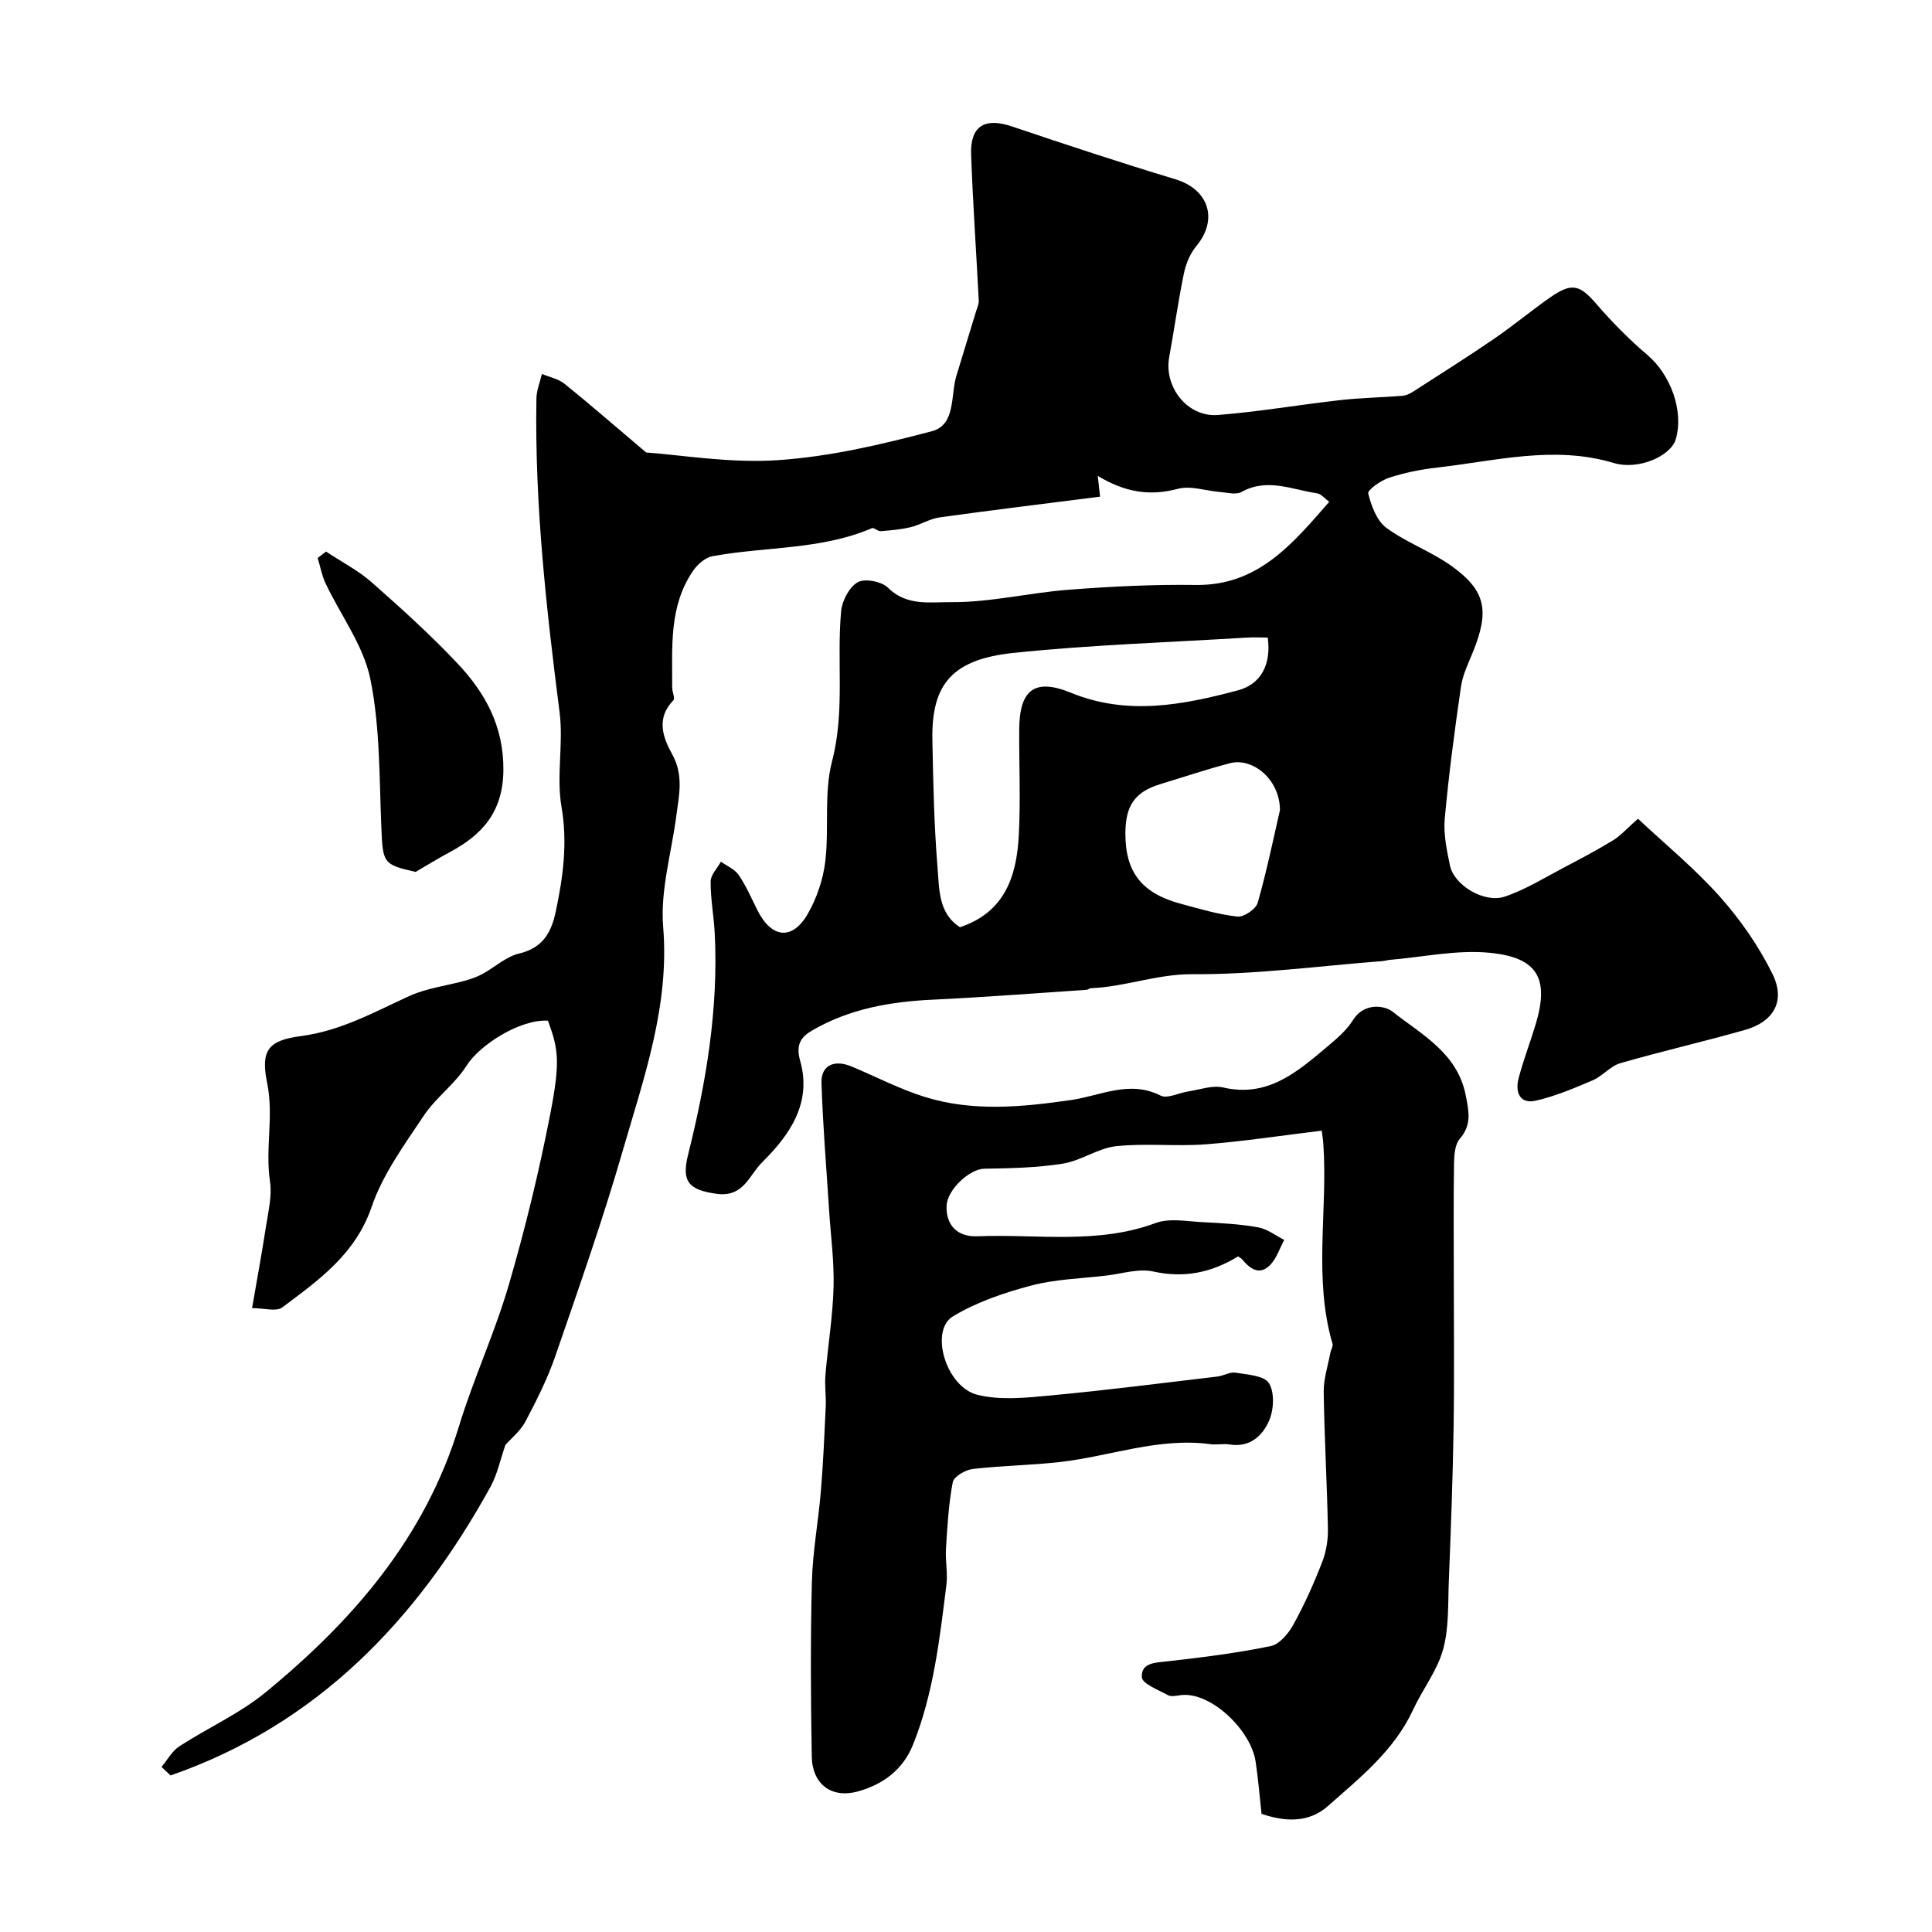
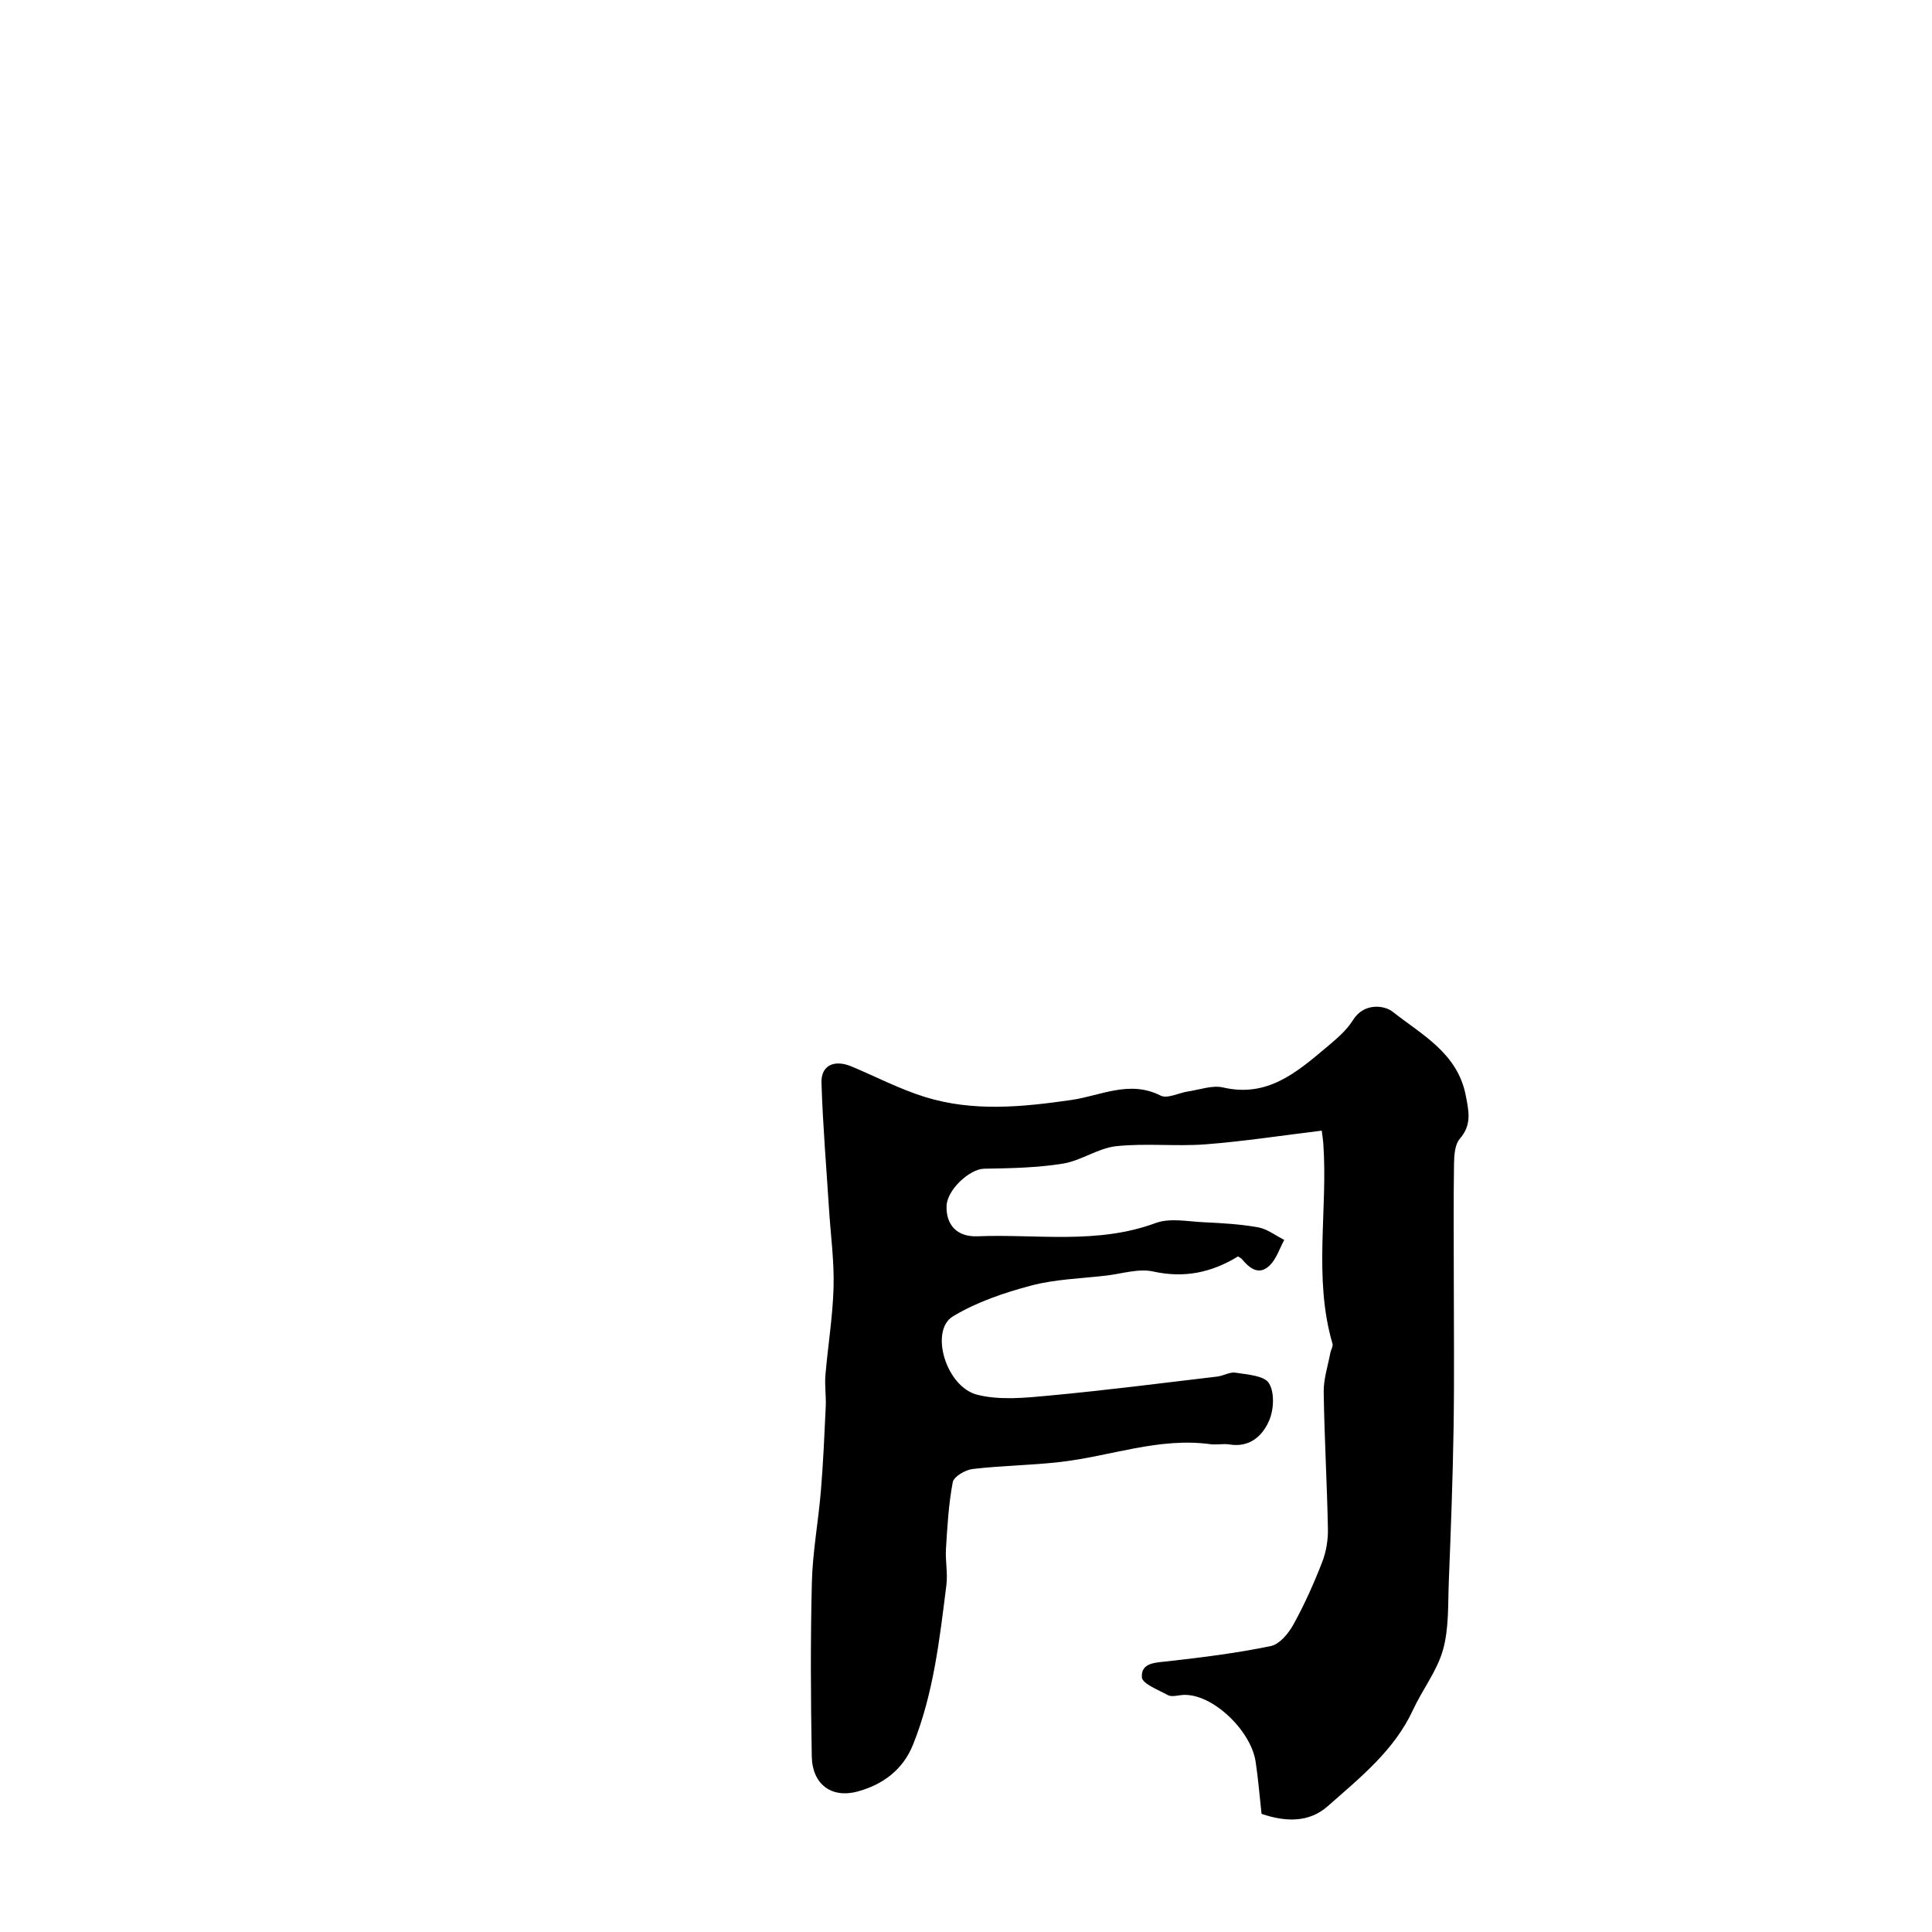
<svg xmlns="http://www.w3.org/2000/svg" enable-background="new 0 0 400 400" viewBox="0 0 400 400">
  <g fill="#000001">
-     <path d="m339.13 169.51c5.45 5.12 11.65 10.2 16.92 16.1 4.28 4.8 8.08 10.27 10.92 16.03 2.76 5.61.27 9.9-5.7 11.6-8.56 2.43-17.25 4.41-25.79 6.88-2.08.6-3.69 2.67-5.74 3.55-3.83 1.64-7.73 3.29-11.76 4.21-3.36.77-4.3-1.79-3.58-4.59.98-3.76 2.39-7.41 3.52-11.14 2.88-9.51.49-13.9-9.42-14.88-6.81-.68-13.84.88-20.77 1.46-.49.04-.97.21-1.46.25-13.13 1.01-26.27 2.8-39.39 2.72-7.33-.05-13.92 2.62-20.99 2.89-.31.01-.61.32-.92.34-10.62.71-21.23 1.54-31.86 2.04-8.76.41-17.18 1.88-24.87 6.32-2.41 1.39-3.53 2.97-2.58 6.32 2.46 8.69-2.05 15.27-7.86 21.02-2.71 2.68-3.84 7.34-9.49 6.53-5.62-.81-7.27-2.42-5.86-8.05 3.76-15.04 6.31-30.23 5.53-45.81-.18-3.61-.88-7.2-.85-10.8.01-1.37 1.38-2.73 2.13-4.1 1.25.9 2.87 1.56 3.68 2.76 1.54 2.26 2.64 4.82 3.87 7.28 2.92 5.83 7.23 6.33 10.44.75 1.87-3.26 3.17-7.14 3.62-10.87.81-6.88-.32-14.14 1.4-20.72 2.71-10.4.92-20.76 1.88-31.07.2-2.17 1.69-5.01 3.44-5.99 1.49-.83 4.97-.15 6.27 1.15 3.84 3.86 8.87 2.94 12.98 2.98 8.12.07 16.23-1.94 24.38-2.57 8.74-.67 17.54-1.12 26.3-.99 12.87.19 20-8.39 27.68-17.22-.87-.63-1.64-1.63-2.55-1.76-5.17-.76-10.29-3.24-15.62-.27-1.13.63-2.94.12-4.43 0-2.94-.23-6.09-1.37-8.76-.65-5.81 1.56-10.98.69-16.56-2.68.2 1.82.33 2.96.48 4.3-11.08 1.41-22.16 2.75-33.21 4.29-2.05.28-3.94 1.52-5.98 2.02-2.04.49-4.16.67-6.26.83-.58.05-1.36-.8-1.78-.62-10.57 4.54-22.05 3.78-33.03 5.81-1.49.27-3.09 1.69-4 3.01-5.06 7.37-4.29 15.87-4.33 24.19 0 .9.64 2.22.25 2.63-3.64 3.72-2.18 7.7-.23 11.21 2.4 4.33 1.38 8.54.81 12.87-1 7.61-3.32 15.34-2.7 22.82 1.35 16.35-3.99 31.21-8.35 46.3-4.14 14.32-9.09 28.4-13.95 42.5-1.62 4.7-3.88 9.21-6.21 13.61-1.08 2.03-3.04 3.59-4.14 4.83-1.1 3.17-1.69 6.11-3.06 8.62-15.25 27.71-35.94 49.29-66.28 59.84-.62-.59-1.24-1.18-1.87-1.77 1.22-1.45 2.18-3.29 3.7-4.27 5.87-3.82 12.44-6.74 17.81-11.14 18.08-14.83 33.04-32.05 40.07-55.1 3.01-9.87 7.41-19.32 10.3-29.21 3.4-11.65 6.28-23.5 8.6-35.42 2.16-11.13 1.64-13.54-.47-19.36-5.65-.35-14.08 4.91-16.88 9.35-2.38 3.78-6.33 6.56-8.82 10.3-4.02 6.04-8.49 12.12-10.79 18.86-3.37 9.87-10.99 15.21-18.54 20.87-1.22.91-3.71.13-6.23.13 1.05-6.11 2.05-11.5 2.88-16.91.47-3.09 1.28-6.32.83-9.32-1.03-6.77.82-13.46-.59-20.38-1.41-6.9.31-8.82 7.06-9.72 8.22-1.09 15.1-4.96 22.37-8.28 3.62-1.65 7.76-2.13 11.65-3.21 1.21-.34 2.42-.77 3.52-1.37 2.55-1.39 4.86-3.58 7.56-4.22 4.81-1.13 6.64-4.26 7.55-8.5 1.55-7.23 2.53-14.33 1.23-21.9-1.09-6.34.43-13.1-.39-19.51-2.76-21.6-5.18-43.19-4.8-65.01.03-1.7.74-3.39 1.14-5.08 1.57.66 3.38 1 4.65 2.02 5 4.01 9.83 8.24 16.93 14.24 7.05.49 17.25 2.26 27.28 1.59 10.72-.72 21.43-3.23 31.87-5.99 4.99-1.32 3.84-7.38 5.08-11.47 1.35-4.47 2.73-8.93 4.09-13.4.22-.72.58-1.46.54-2.18-.51-10.07-1.22-20.13-1.58-30.21-.21-5.96 2.82-7.74 8.43-5.85 11.24 3.79 22.5 7.51 33.85 10.94 6.92 2.09 8.95 8.32 4.33 13.86-1.28 1.54-2.15 3.66-2.56 5.65-1.18 5.74-1.99 11.56-3.04 17.33-1.12 6.18 3.78 12.46 10.07 11.97 8.48-.67 16.89-2.13 25.35-3.08 4.26-.48 8.57-.55 12.85-.89.77-.06 1.57-.44 2.24-.87 5.61-3.61 11.26-7.18 16.77-10.95 3.94-2.69 7.61-5.77 11.52-8.5 4.59-3.21 6.2-2.69 9.68 1.34 3.24 3.75 6.76 7.32 10.54 10.53 4.79 4.08 7.57 11.58 5.86 17.44-1.01 3.46-7.7 6.46-12.84 4.92-12.35-3.71-24.4-.43-36.54.94-3.38.38-6.78 1.07-10 2.12-1.7.55-4.47 2.53-4.29 3.25.63 2.56 1.76 5.63 3.74 7.1 4.17 3.08 9.27 4.88 13.49 7.9 7.11 5.09 7.9 9.27 4.47 17.76-.96 2.37-2.14 4.75-2.5 7.23-1.32 9.08-2.53 18.19-3.36 27.33-.29 3.2.42 6.55 1.09 9.75.85 4.03 7.09 7.83 11.35 6.39 4.35-1.47 8.35-3.98 12.45-6.13 3.4-1.78 6.8-3.59 10.07-5.59 1.48-.93 2.69-2.33 5.05-4.4zm-140.38 22.46c9.26-3.08 11.71-10.52 12.17-18.86.41-7.35.05-14.74.1-22.11.05-8.18 3.18-10.65 10.68-7.58 11.7 4.79 23.15 2.55 34.59-.49 4.84-1.29 6.93-5.41 6.18-10.93-1.42 0-2.9-.08-4.37.01-16.1.99-32.25 1.49-48.28 3.17-12.51 1.31-16.98 6.34-16.78 17.86.16 8.92.35 17.85 1.08 26.74.36 4.32.14 9.3 4.63 12.19zm66.25-24.23c-.01-6.42-5.67-10.94-10.33-9.73-4.85 1.27-9.61 2.87-14.42 4.33-5.23 1.59-7.23 4.39-7.25 10.14-.04 8.04 3.35 12.44 11.41 14.62 3.89 1.05 7.8 2.23 11.78 2.67 1.33.15 3.84-1.56 4.21-2.87 1.94-6.85 3.37-13.86 4.6-19.16z" />
    <path d="m261.19 375.54c-.41-3.68-.69-7.27-1.23-10.83-.99-6.61-9.51-14.71-15.71-13.72-.81.13-1.83.31-2.47-.04-1.96-1.09-5.28-2.34-5.37-3.69-.19-3.07 2.88-3.03 5.46-3.32 7.11-.8 14.24-1.69 21.23-3.14 1.83-.38 3.69-2.64 4.71-4.5 2.28-4.13 4.22-8.48 5.93-12.88.84-2.15 1.24-4.62 1.19-6.93-.18-9.44-.74-18.87-.87-28.3-.04-2.7.88-5.42 1.38-8.13.12-.63.6-1.33.44-1.86-4.01-13.7-.92-27.71-1.91-41.54-.06-.81-.2-1.62-.32-2.57-8.11.98-16.05 2.21-24.03 2.83-6.16.47-12.43-.27-18.55.39-3.76.41-7.25 3.01-11.03 3.61-5.35.86-10.85.96-16.29 1.05-2.96.05-7.63 4.29-7.77 7.67-.16 3.94 2.16 6.49 6.38 6.32 12.31-.5 24.78 1.74 36.89-2.74 2.94-1.09 6.61-.33 9.94-.17 3.78.18 7.59.39 11.31 1.06 1.89.34 3.6 1.7 5.39 2.6-.96 1.76-1.59 3.85-2.95 5.22-2.23 2.24-4.18.71-5.81-1.23-.21-.25-.54-.38-.81-.57-5.45 3.33-11.09 4.55-17.56 3.12-3.04-.67-6.49.47-9.75.85-5.2.61-10.54.74-15.55 2.07-5.58 1.48-11.27 3.41-16.17 6.37-4.87 2.95-1.46 14.62 5.08 16.24 4.72 1.17 10.01.62 14.98.15 11.58-1.08 23.13-2.56 34.69-3.93 1.28-.15 2.59-1 3.77-.8 2.44.4 5.91.59 6.9 2.16 1.2 1.89 1.03 5.46.07 7.71-1.35 3.17-4 5.68-8.22 4.99-1.3-.21-2.68.12-3.99-.06-10.66-1.44-20.66 2.49-30.99 3.68-6.04.7-12.16.75-18.2 1.46-1.52.18-3.89 1.56-4.12 2.73-.87 4.53-1.12 9.19-1.41 13.82-.15 2.48.4 5.02.09 7.47-1.4 11.18-2.65 22.41-6.89 33.01-2.12 5.3-6.3 8.3-11.41 9.72-5.51 1.53-9.47-1.51-9.57-7.22-.22-12.03-.28-24.07.02-36.09.16-6.33 1.35-12.63 1.87-18.96.48-5.78.73-11.57 1-17.37.1-2.16-.24-4.34-.07-6.48.51-6.1 1.53-12.19 1.69-18.29.15-5.36-.6-10.75-.94-16.13-.55-8.72-1.29-17.44-1.56-26.17-.11-3.62 2.64-4.88 6.22-3.38 5.07 2.12 9.99 4.7 15.21 6.32 9.97 3.09 20.11 2.09 30.29.62 6.06-.87 12.04-4.18 18.49-.91 1.39.71 3.76-.57 5.7-.86 2.42-.36 5.01-1.34 7.25-.82 9.11 2.12 15.18-3.09 21.32-8.25 2.03-1.71 4.19-3.5 5.56-5.7 2.3-3.7 6.56-3.04 8.19-1.75 6.03 4.77 13.45 8.55 15.16 17.35.64 3.32 1.28 6.08-1.24 8.98-1.02 1.18-1.16 3.38-1.19 5.12-.12 7.53-.05 15.06-.05 22.59 0 10.72.13 21.44-.04 32.15-.17 10.6-.57 21.2-.99 31.8-.19 4.73.05 9.65-1.2 14.13-1.23 4.38-4.26 8.23-6.21 12.44-3.9 8.43-10.98 14.04-17.65 19.94-3.93 3.47-8.8 3.26-13.71 1.59z" />
-     <path d="m67.5 114.2c3.17 2.1 6.62 3.87 9.45 6.36 6.08 5.35 12.11 10.81 17.67 16.69 5.8 6.13 9.68 13.05 9.6 22.22-.08 8.58-4.3 13.32-11.09 16.95-2.26 1.21-4.44 2.57-7.09 4.1-6.82-1.55-6.78-1.82-7.1-9.53-.42-10.18-.25-20.54-2.27-30.43-1.42-6.93-6.14-13.17-9.26-19.77-.78-1.65-1.1-3.51-1.64-5.27.57-.43 1.15-.87 1.73-1.32z" />
  </g>
</svg>